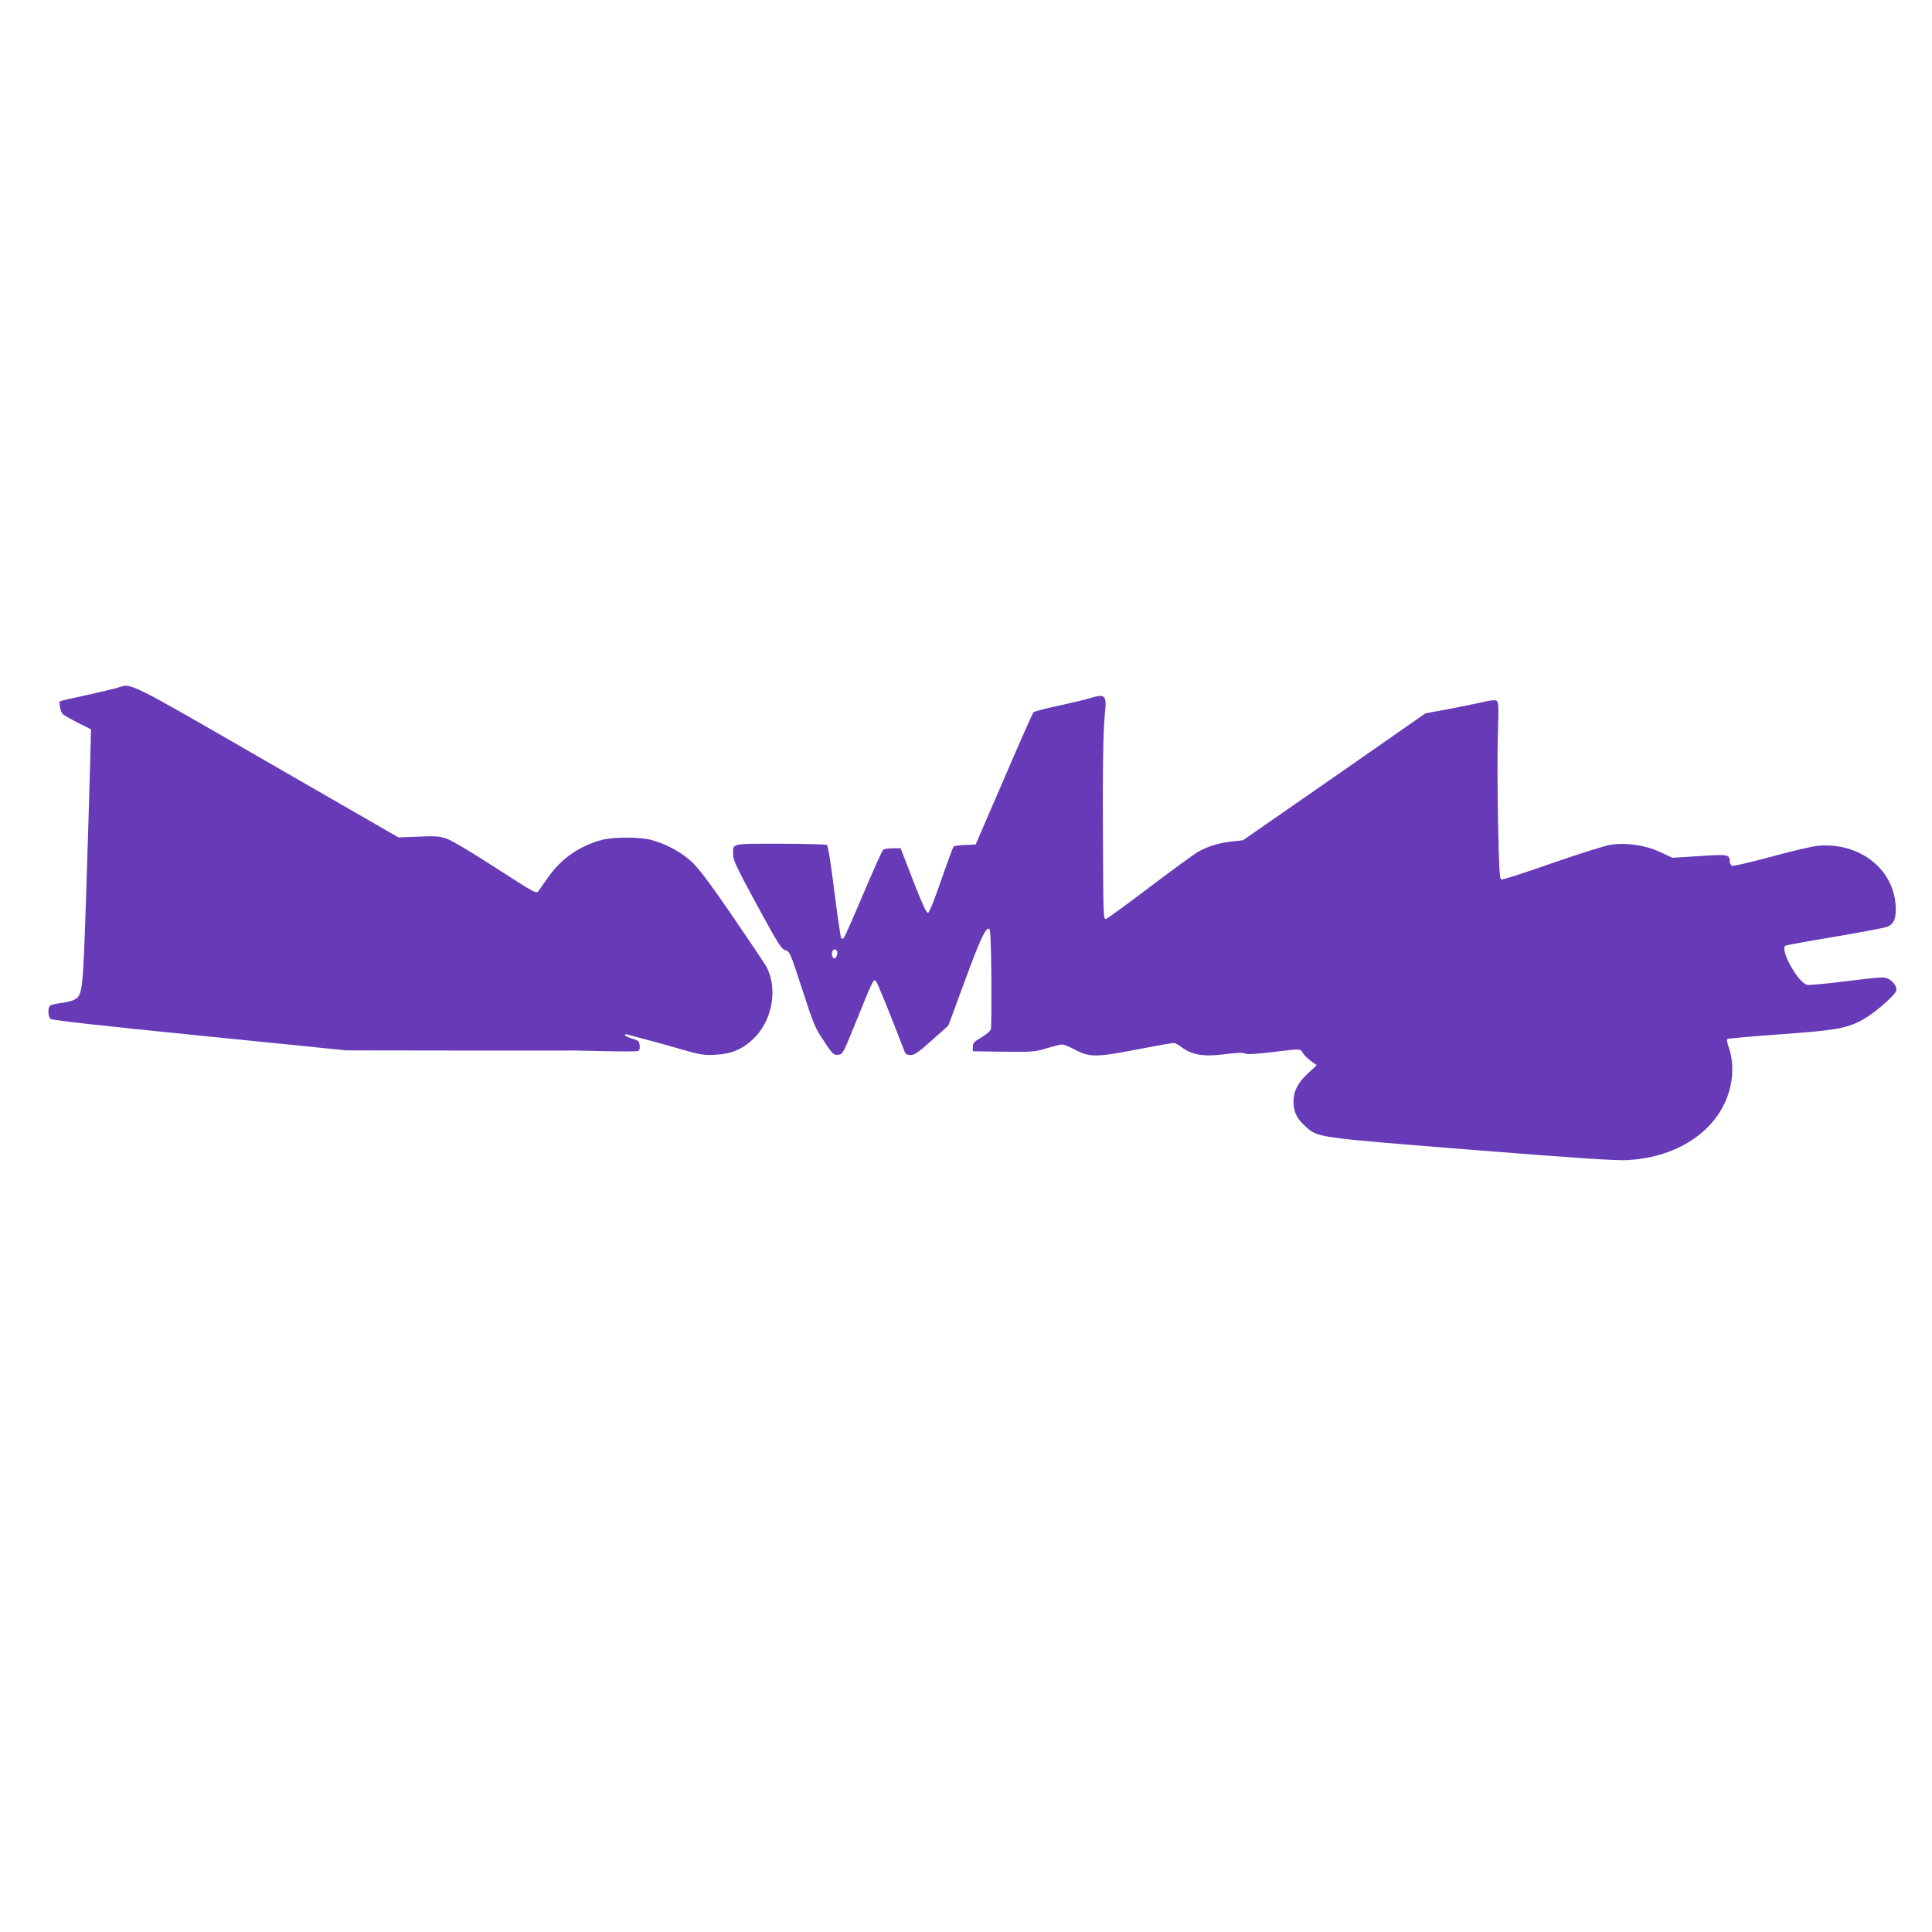
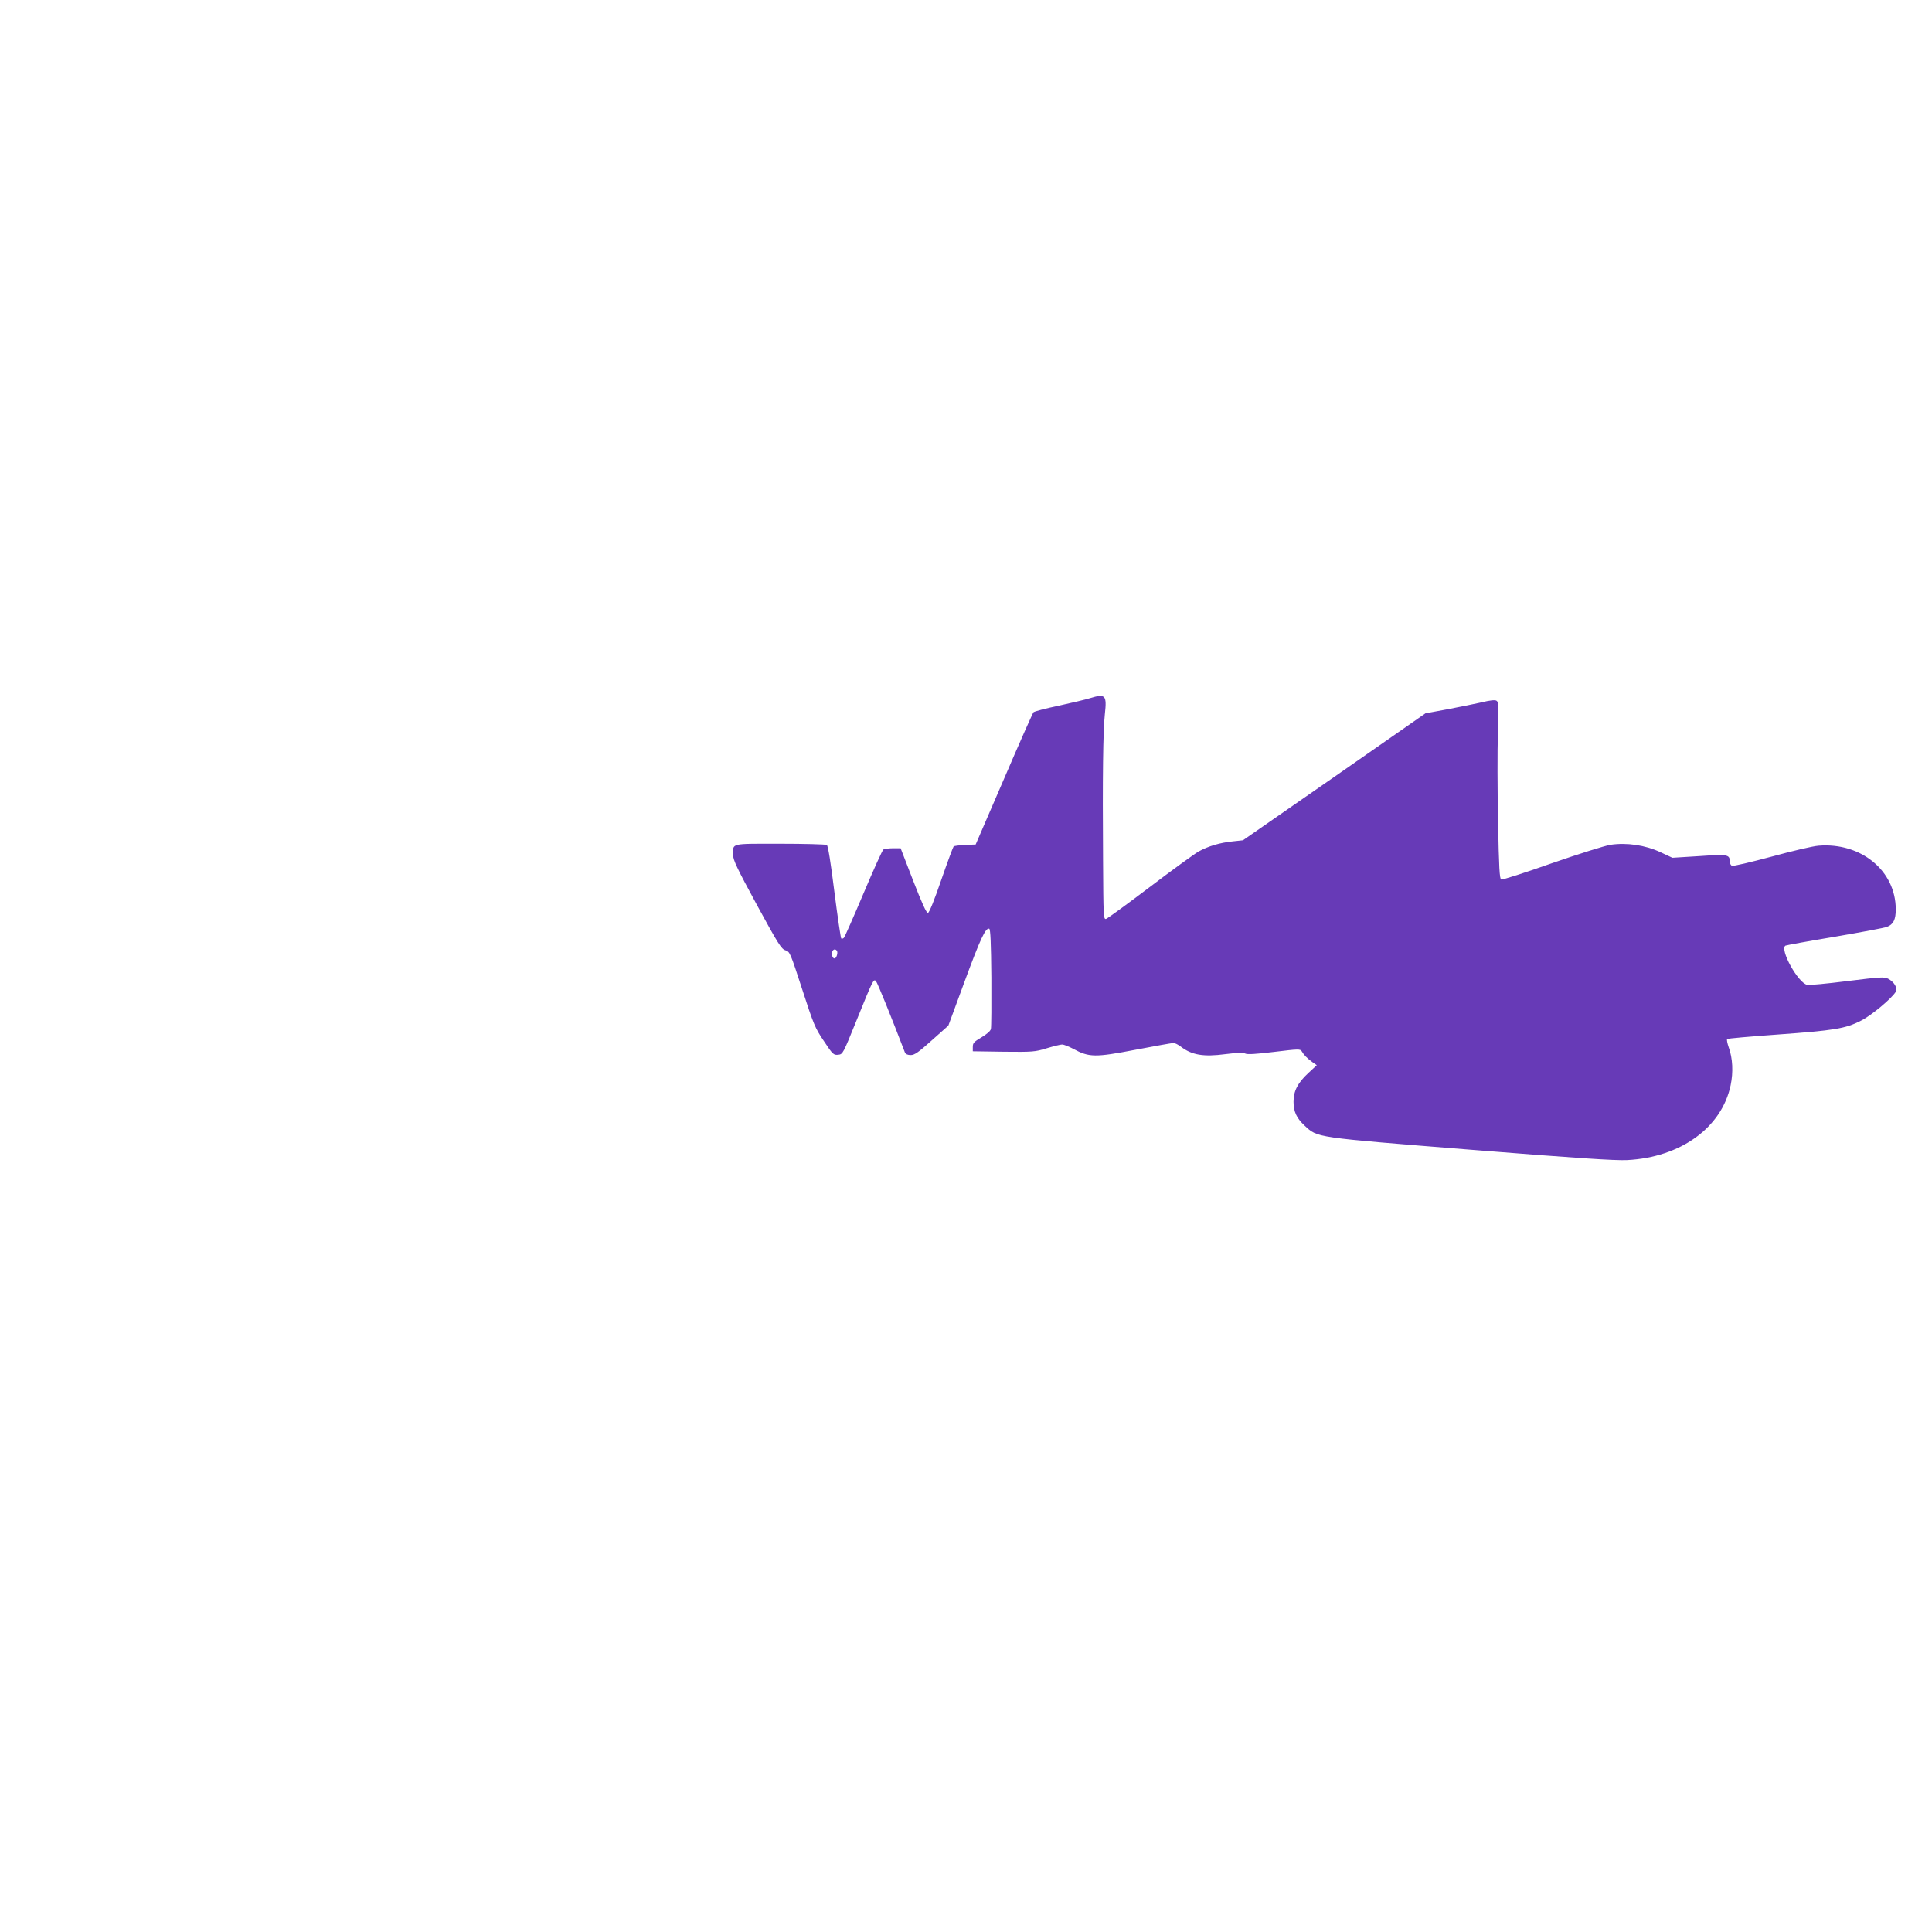
<svg xmlns="http://www.w3.org/2000/svg" version="1.0" width="1280pt" height="1280pt" viewBox="0 0 1280 1280" preserveAspectRatio="xMidYMid meet">
  <g transform="translate(0,1280) scale(0.1,-0.1)" fill="#673ab7" stroke="none">
-     <path d="M780 8244 c-25 -8 -119 -30 -209 -50 -91 -19 -168 -37 -173 -40 -9 -6 1 -64 15 -82 6 -8 51 -34 100 -59 l90 -45 -7 -271 c-4 -150 -16 -531 -26 -848 -21 -626 -23 -644 -79 -673 -14 -8 -53 -17 -86 -21 -33 -4 -66 -12 -72 -17 -18 -15 -16 -73 3 -89 10 -8 334 -45 987 -110 l972 -98 710 -1 c391 0 726 0 745 0 19 1 130 -1 245 -4 116 -3 218 -2 228 0 14 4 17 14 15 37 -3 29 -8 34 -50 46 -27 8 -48 19 -48 23 0 5 8 7 18 4 9 -3 51 -14 92 -25 41 -10 149 -40 239 -66 151 -44 171 -47 250 -43 105 5 177 35 249 102 127 119 167 329 92 477 -11 21 -113 173 -226 338 -148 216 -224 317 -270 360 -69 65 -173 121 -269 146 -79 21 -252 21 -329 0 -144 -38 -269 -125 -353 -245 -29 -41 -59 -84 -66 -94 -13 -19 -27 -11 -282 154 -156 101 -292 182 -324 193 -48 17 -75 19 -189 14 l-132 -5 -875 504 c-938 541 -891 517 -985 488z" />
    <path d="M7220 8174 c-25 -8 -117 -30 -204 -49 -87 -18 -163 -38 -169 -44 -5 -5 -94 -205 -196 -443 l-187 -433 -70 -3 c-38 -2 -72 -6 -76 -10 -4 -4 -41 -104 -82 -222 -46 -134 -79 -216 -88 -218 -10 -2 -38 59 -98 213 l-83 215 -51 0 c-28 0 -56 -4 -63 -8 -7 -4 -66 -135 -132 -291 -66 -156 -124 -288 -130 -294 -6 -6 -14 -8 -18 -4 -3 4 -24 143 -45 309 -24 193 -42 305 -50 310 -7 4 -147 8 -311 8 -333 0 -310 5 -310 -74 0 -34 26 -89 158 -332 141 -259 162 -292 189 -300 29 -9 32 -16 111 -259 76 -234 85 -256 144 -343 58 -88 64 -93 94 -90 31 3 32 6 122 228 110 272 113 277 129 259 10 -11 103 -241 191 -471 5 -12 18 -18 39 -18 25 0 51 18 140 98 l109 97 108 293 c105 285 139 357 163 349 8 -3 12 -94 14 -323 1 -175 0 -329 -3 -341 -3 -14 -28 -35 -63 -56 -49 -29 -57 -37 -57 -63 l0 -29 204 -3 c193 -2 208 -1 286 23 46 14 92 25 102 25 11 0 44 -13 74 -29 105 -57 145 -57 411 -6 130 25 243 45 253 45 9 0 31 -11 48 -24 73 -56 150 -69 295 -50 79 10 118 11 132 4 14 -7 68 -4 192 11 164 20 173 20 183 3 14 -24 35 -45 69 -70 l30 -21 -57 -53 c-69 -64 -97 -118 -97 -189 0 -66 20 -109 74 -159 87 -80 58 -76 1096 -159 704 -56 961 -73 1040 -69 354 18 627 215 686 496 18 86 14 179 -13 252 -9 26 -14 51 -10 54 3 4 154 17 334 30 375 27 449 39 551 91 71 35 210 152 233 194 12 24 -12 64 -52 85 -26 13 -53 11 -271 -16 -134 -17 -253 -28 -265 -25 -62 15 -183 235 -144 260 6 3 153 30 328 59 175 30 330 59 344 65 43 16 59 48 59 116 0 256 -230 445 -512 422 -38 -3 -178 -36 -313 -73 -135 -36 -252 -64 -260 -60 -8 3 -15 16 -15 29 0 46 -14 48 -203 35 l-177 -11 -79 37 c-101 47 -223 65 -331 49 -41 -7 -209 -60 -391 -123 -175 -62 -325 -110 -333 -107 -11 4 -15 76 -21 384 -4 208 -5 471 -1 585 6 184 5 208 -10 216 -10 6 -45 2 -97 -11 -45 -10 -147 -31 -227 -46 l-146 -27 -604 -421 -605 -420 -65 -7 c-89 -9 -165 -32 -230 -68 -29 -17 -175 -123 -324 -236 -148 -112 -278 -207 -288 -210 -17 -4 -18 13 -20 389 -4 556 0 859 12 968 14 126 4 137 -100 105z m-1675 -1674 c8 -13 -4 -50 -16 -50 -13 0 -22 27 -15 45 6 17 22 20 31 5z" />
  </g>
</svg>